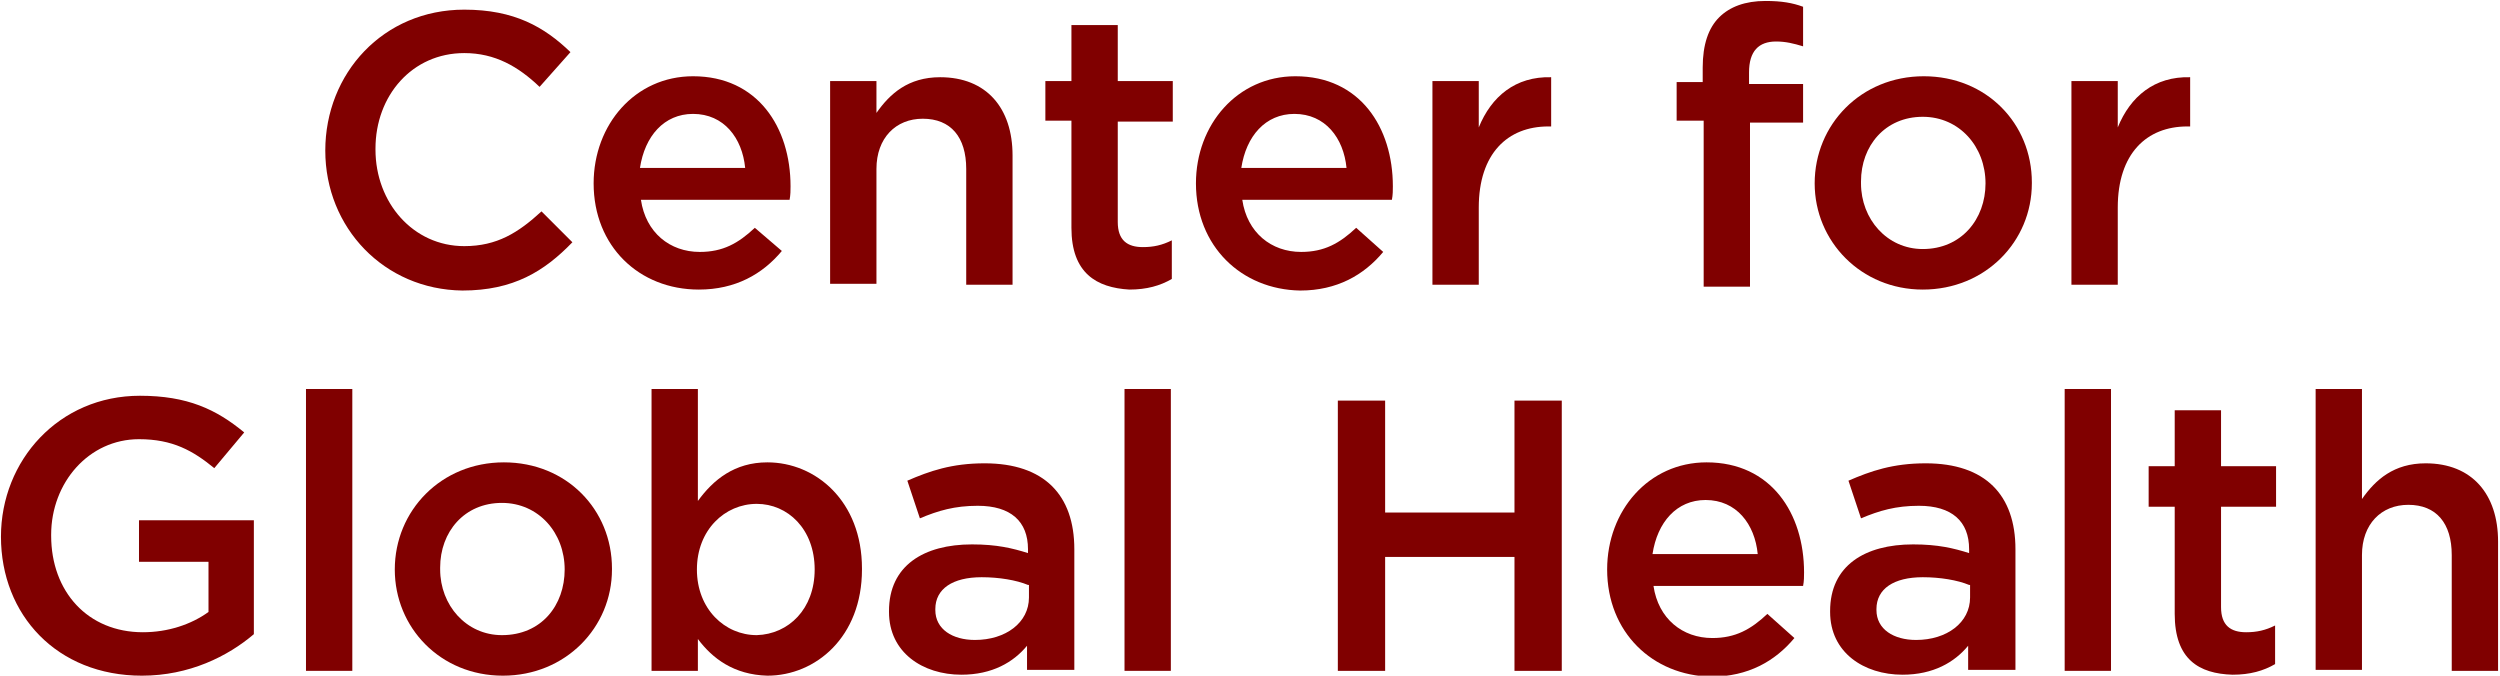
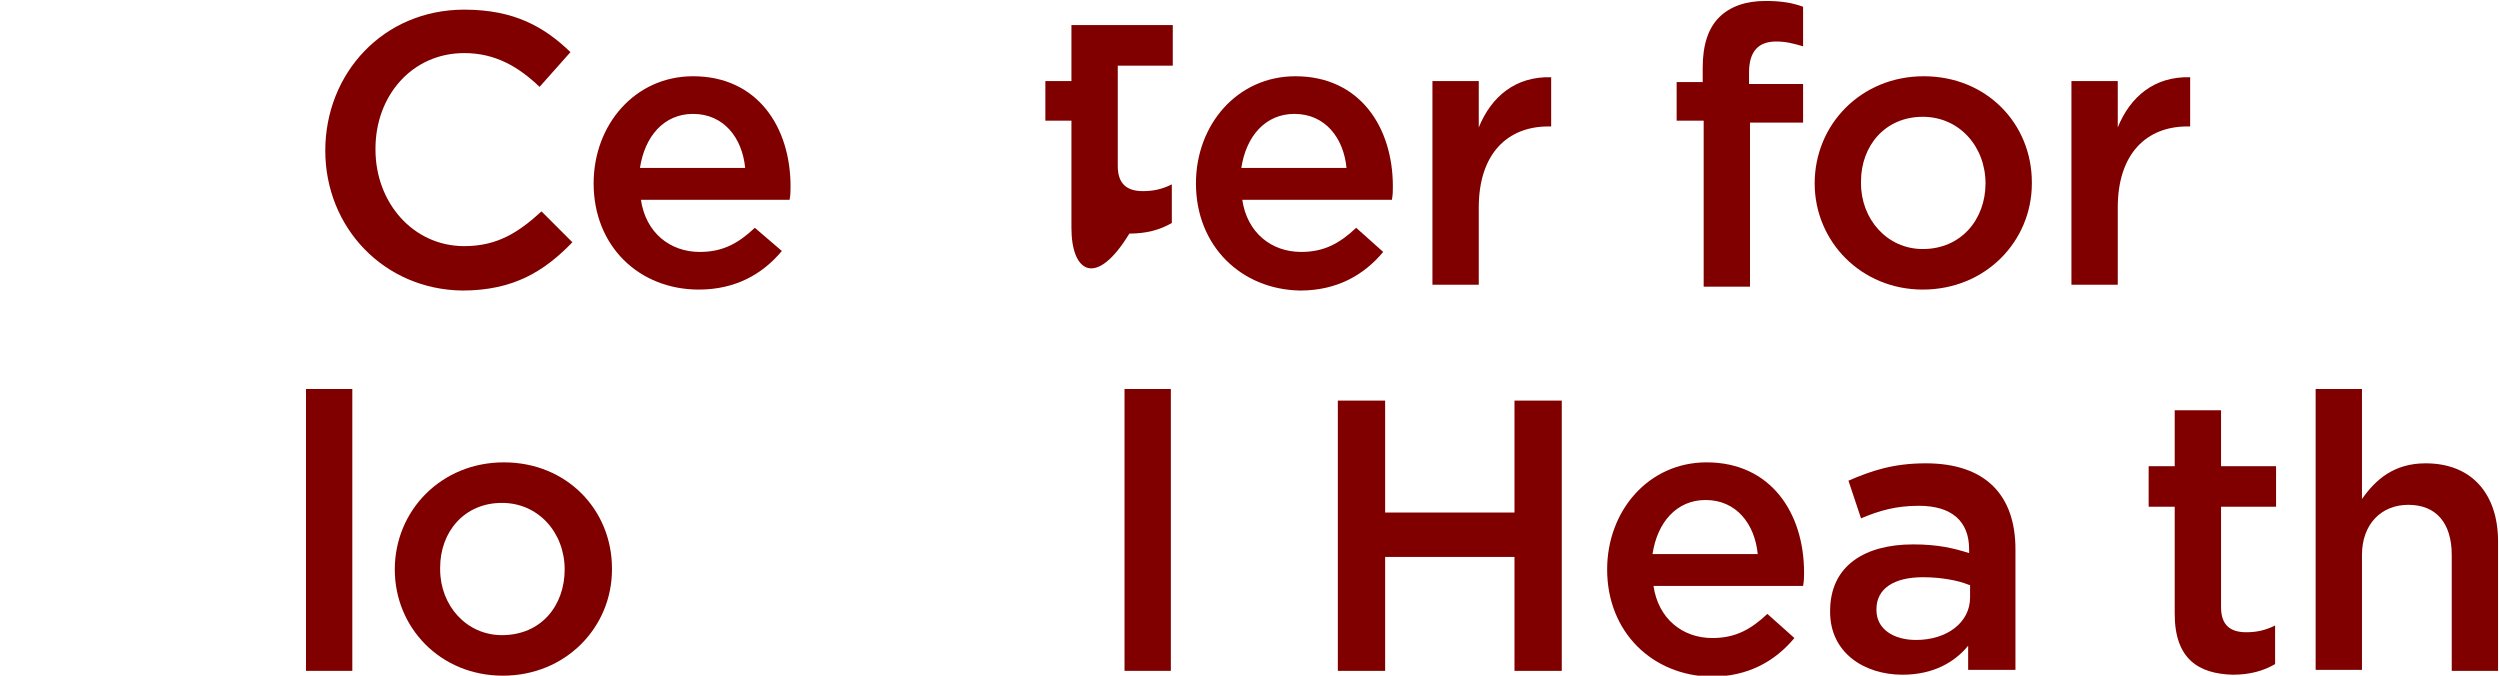
<svg xmlns="http://www.w3.org/2000/svg" version="1.1" id="Layer_1" x="0px" y="0px" width="259px" height="70px" viewBox="0 0 259 70" style="enable-background:new 0 0 259 70;" xml:space="preserve">
  <style type="text/css">
	.st0{fill:#800000;}
</style>
  <g>
    <path class="st0" d="M33.7,15.6L33.7,15.6c0-8,6-14.6,14.4-14.6c5.2,0,8.3,1.8,11,4.4L55.9,9c-2.2-2.1-4.6-3.5-7.8-3.5   c-5.4,0-9.2,4.4-9.2,9.9v0.1c0,5.5,3.9,10,9.2,10c3.4,0,5.6-1.4,8-3.6l3.2,3.2c-2.9,3-6.1,5-11.4,5C39.8,30,33.7,23.6,33.7,15.6z" />
    <path class="st0" d="M61.5,19L61.5,19c0-6.1,4.3-11.1,10.3-11.1c6.7,0,10.1,5.3,10.1,11.4c0,0.4,0,0.9-0.1,1.4H66.4   c0.5,3.4,3,5.4,6.1,5.4c2.4,0,4-0.9,5.7-2.5L81,26c-2,2.4-4.8,4-8.6,4C66.2,30,61.5,25.5,61.5,19z M77.2,17.4   c-0.3-3.1-2.2-5.6-5.4-5.6c-3,0-5,2.3-5.5,5.6H77.2z" />
-     <path class="st0" d="M86,8.4h4.8v3.3c1.4-2,3.3-3.7,6.6-3.7c4.8,0,7.5,3.2,7.5,8.1v13.4h-4.8v-12c0-3.3-1.6-5.2-4.5-5.2   c-2.8,0-4.8,2-4.8,5.2v11.9H86V8.4z" />
-     <path class="st0" d="M111,23.6V12.5h-2.7V8.4h2.7V2.6h4.8v5.8h5.7v4.2h-5.7v10.4c0,1.9,1,2.6,2.6,2.6c1.1,0,2-0.2,3-0.7v4   c-1.2,0.7-2.6,1.1-4.4,1.1C113.6,29.8,111,28.3,111,23.6z" />
+     <path class="st0" d="M111,23.6V12.5h-2.7V8.4h2.7V2.6h4.8h5.7v4.2h-5.7v10.4c0,1.9,1,2.6,2.6,2.6c1.1,0,2-0.2,3-0.7v4   c-1.2,0.7-2.6,1.1-4.4,1.1C113.6,29.8,111,28.3,111,23.6z" />
    <path class="st0" d="M123.9,19L123.9,19c0-6.1,4.3-11.1,10.3-11.1c6.7,0,10.1,5.3,10.1,11.4c0,0.4,0,0.9-0.1,1.4h-15.5   c0.5,3.4,3,5.4,6.1,5.4c2.4,0,4-0.9,5.7-2.5l2.8,2.5c-2,2.4-4.8,4-8.6,4C128.6,30,123.9,25.5,123.9,19z M139.5,17.4   c-0.3-3.1-2.2-5.6-5.4-5.6c-3,0-5,2.3-5.5,5.6H139.5z" />
    <path class="st0" d="M148.4,8.4h4.8v4.8c1.3-3.2,3.8-5.3,7.5-5.2v5.1h-0.3c-4.2,0-7.2,2.8-7.2,8.4v8h-4.8V8.4z" />
    <path class="st0" d="M176.4,12.5h-2.7v-4h2.7V7c0-2.4,0.6-4.1,1.7-5.2s2.7-1.7,4.8-1.7c1.7,0,2.8,0.2,3.9,0.6v4.1   c-1-0.3-1.8-0.5-2.8-0.5c-1.8,0-2.8,1-2.8,3.2v1.2h5.6v4h-5.5v17h-4.8V12.5z" />
    <path class="st0" d="M188,19L188,19c0-6.1,4.8-11.1,11.3-11.1c6.5,0,11.2,4.9,11.2,11V19c0,6-4.8,11-11.3,11   C192.8,30,188,25,188,19z M205.7,19L205.7,19c0-3.8-2.7-6.9-6.5-6.9c-3.9,0-6.4,3-6.4,6.7V19c0,3.7,2.7,6.8,6.4,6.8   C203.2,25.8,205.7,22.7,205.7,19z" />
    <path class="st0" d="M214.6,8.4h4.8v4.8c1.3-3.2,3.8-5.3,7.5-5.2v5.1h-0.3c-4.2,0-7.2,2.8-7.2,8.4v8h-4.8V8.4z" />
-     <path class="st0" d="M0.1,55.6L0.1,55.6c0-7.9,6-14.6,14.4-14.6c4.9,0,7.9,1.4,10.8,3.8l-3.1,3.7c-2.2-1.8-4.3-3-7.8-3   c-5.2,0-9.1,4.5-9.1,9.9v0.1c0,5.8,3.8,10,9.5,10c2.6,0,5-0.8,6.8-2.1v-5.2h-7.2v-4.3h11.9v11.8C23.6,68,19.6,70,14.7,70   C5.9,70,0.1,63.7,0.1,55.6z" />
    <path class="st0" d="M31.7,40.3h4.8v29.2h-4.8V40.3z" />
    <path class="st0" d="M40.9,59L40.9,59c0-6.1,4.8-11.1,11.3-11.1s11.2,4.9,11.2,11V59c0,6-4.8,11-11.3,11C45.6,70,40.9,65,40.9,59z    M58.5,59L58.5,59c0-3.8-2.7-6.9-6.5-6.9c-3.9,0-6.4,3-6.4,6.7V59c0,3.7,2.7,6.8,6.4,6.8C56.1,65.8,58.5,62.7,58.5,59z" />
-     <path class="st0" d="M72.3,66.2v3.3h-4.8V40.3h4.8v11.6c1.6-2.2,3.8-4,7.2-4c5,0,9.8,4,9.8,11V59c0,7-4.8,11-9.8,11   C76,69.9,73.8,68.2,72.3,66.2z M84.4,59L84.4,59c0-4.2-2.8-6.8-6-6.8c-3.3,0-6.2,2.7-6.2,6.8V59c0,4.1,2.9,6.8,6.2,6.8   C81.7,65.7,84.4,63.1,84.4,59z" />
-     <path class="st0" d="M106.4,69.5v-2.6c-1.4,1.7-3.6,3-6.8,3c-4,0-7.5-2.3-7.5-6.5v-0.1c0-4.7,3.6-6.9,8.6-6.9   c2.6,0,4.2,0.4,5.8,0.9v-0.4c0-2.9-1.8-4.5-5.2-4.5c-2.4,0-4.1,0.5-6,1.3l-1.3-3.9c2.3-1,4.6-1.8,8-1.8c6.2,0,9.3,3.3,9.3,8.9v12.5   H106.4z M106.5,60.6c-1.2-0.5-3-0.8-4.8-0.8c-3,0-4.8,1.2-4.8,3.3v0.1c0,2,1.8,3.1,4.1,3.1c3.2,0,5.6-1.8,5.6-4.4V60.6z" />
    <path class="st0" d="M116.5,40.3h4.8v29.2h-4.8V40.3z" />
    <path class="st0" d="M138.6,41.5h4.9v11.6h13.4V41.5h4.9v28h-4.9V57.7h-13.4v11.8h-4.9V41.5z" />
    <path class="st0" d="M166.5,59L166.5,59c0-6.1,4.3-11.1,10.3-11.1c6.7,0,10.1,5.3,10.1,11.4c0,0.4,0,0.9-0.1,1.4h-15.5   c0.5,3.4,3,5.4,6.1,5.4c2.4,0,4-0.9,5.7-2.5l2.8,2.5c-2,2.4-4.8,4-8.6,4C171.2,70,166.5,65.5,166.5,59z M182.1,57.4   c-0.3-3.1-2.2-5.6-5.4-5.6c-3,0-5,2.3-5.5,5.6H182.1z" />
    <path class="st0" d="M203.9,69.5v-2.6c-1.4,1.7-3.6,3-6.8,3c-4,0-7.5-2.3-7.5-6.5v-0.1c0-4.7,3.6-6.9,8.6-6.9   c2.6,0,4.2,0.4,5.8,0.9v-0.4c0-2.9-1.8-4.5-5.2-4.5c-2.4,0-4.1,0.5-6,1.3l-1.3-3.9c2.3-1,4.6-1.8,8-1.8c6.2,0,9.3,3.3,9.3,8.9v12.5   H203.9z M204,60.6c-1.2-0.5-3-0.8-4.8-0.8c-3,0-4.8,1.2-4.8,3.3v0.1c0,2,1.8,3.1,4.1,3.1c3.2,0,5.6-1.8,5.6-4.4V60.6z" />
-     <path class="st0" d="M213.9,40.3h4.8v29.2h-4.8V40.3z" />
    <path class="st0" d="M225.3,63.6V52.5h-2.7v-4.2h2.7v-5.8h4.8v5.8h5.7v4.2h-5.7v10.4c0,1.9,1,2.6,2.6,2.6c1.1,0,2-0.2,3-0.7v4   c-1.2,0.7-2.6,1.1-4.4,1.1C227.8,69.8,225.3,68.3,225.3,63.6z" />
    <path class="st0" d="M239.9,40.3h4.8v11.4c1.4-2,3.3-3.7,6.6-3.7c4.8,0,7.5,3.2,7.5,8.1v13.4H254v-12c0-3.3-1.6-5.2-4.5-5.2   c-2.8,0-4.8,2-4.8,5.2v11.9h-4.8V40.3z" />
  </g>
</svg>